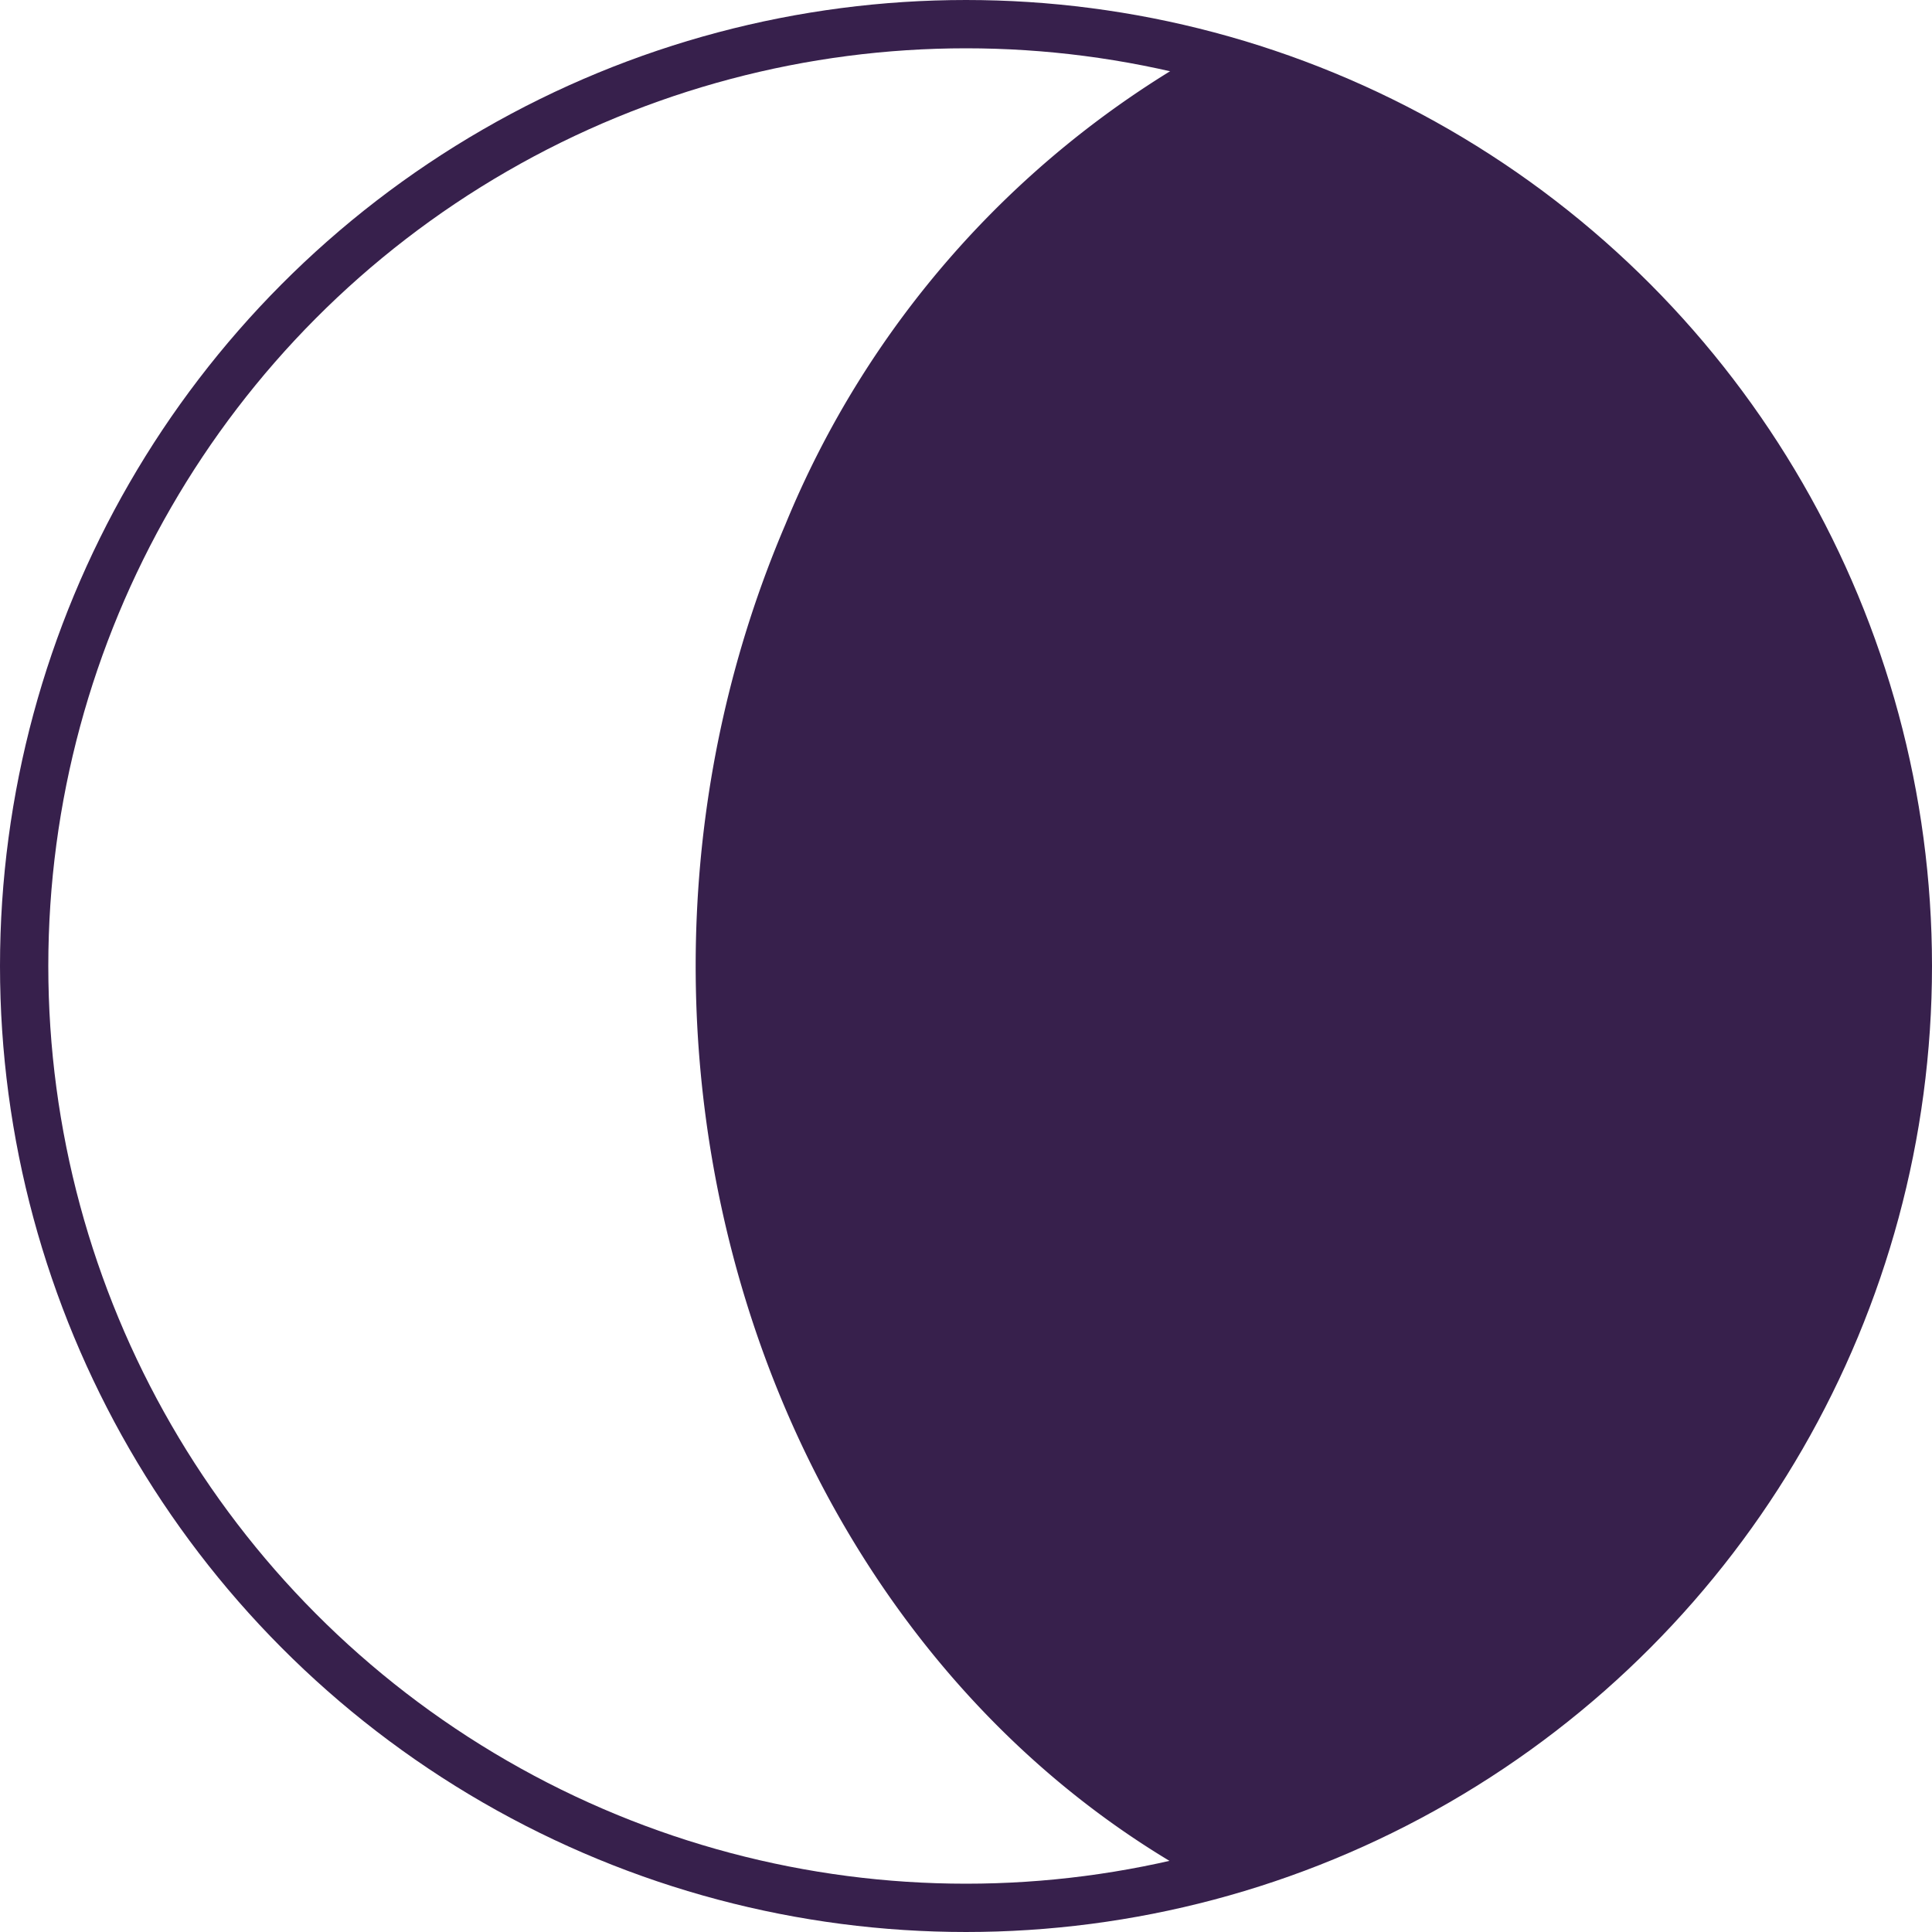
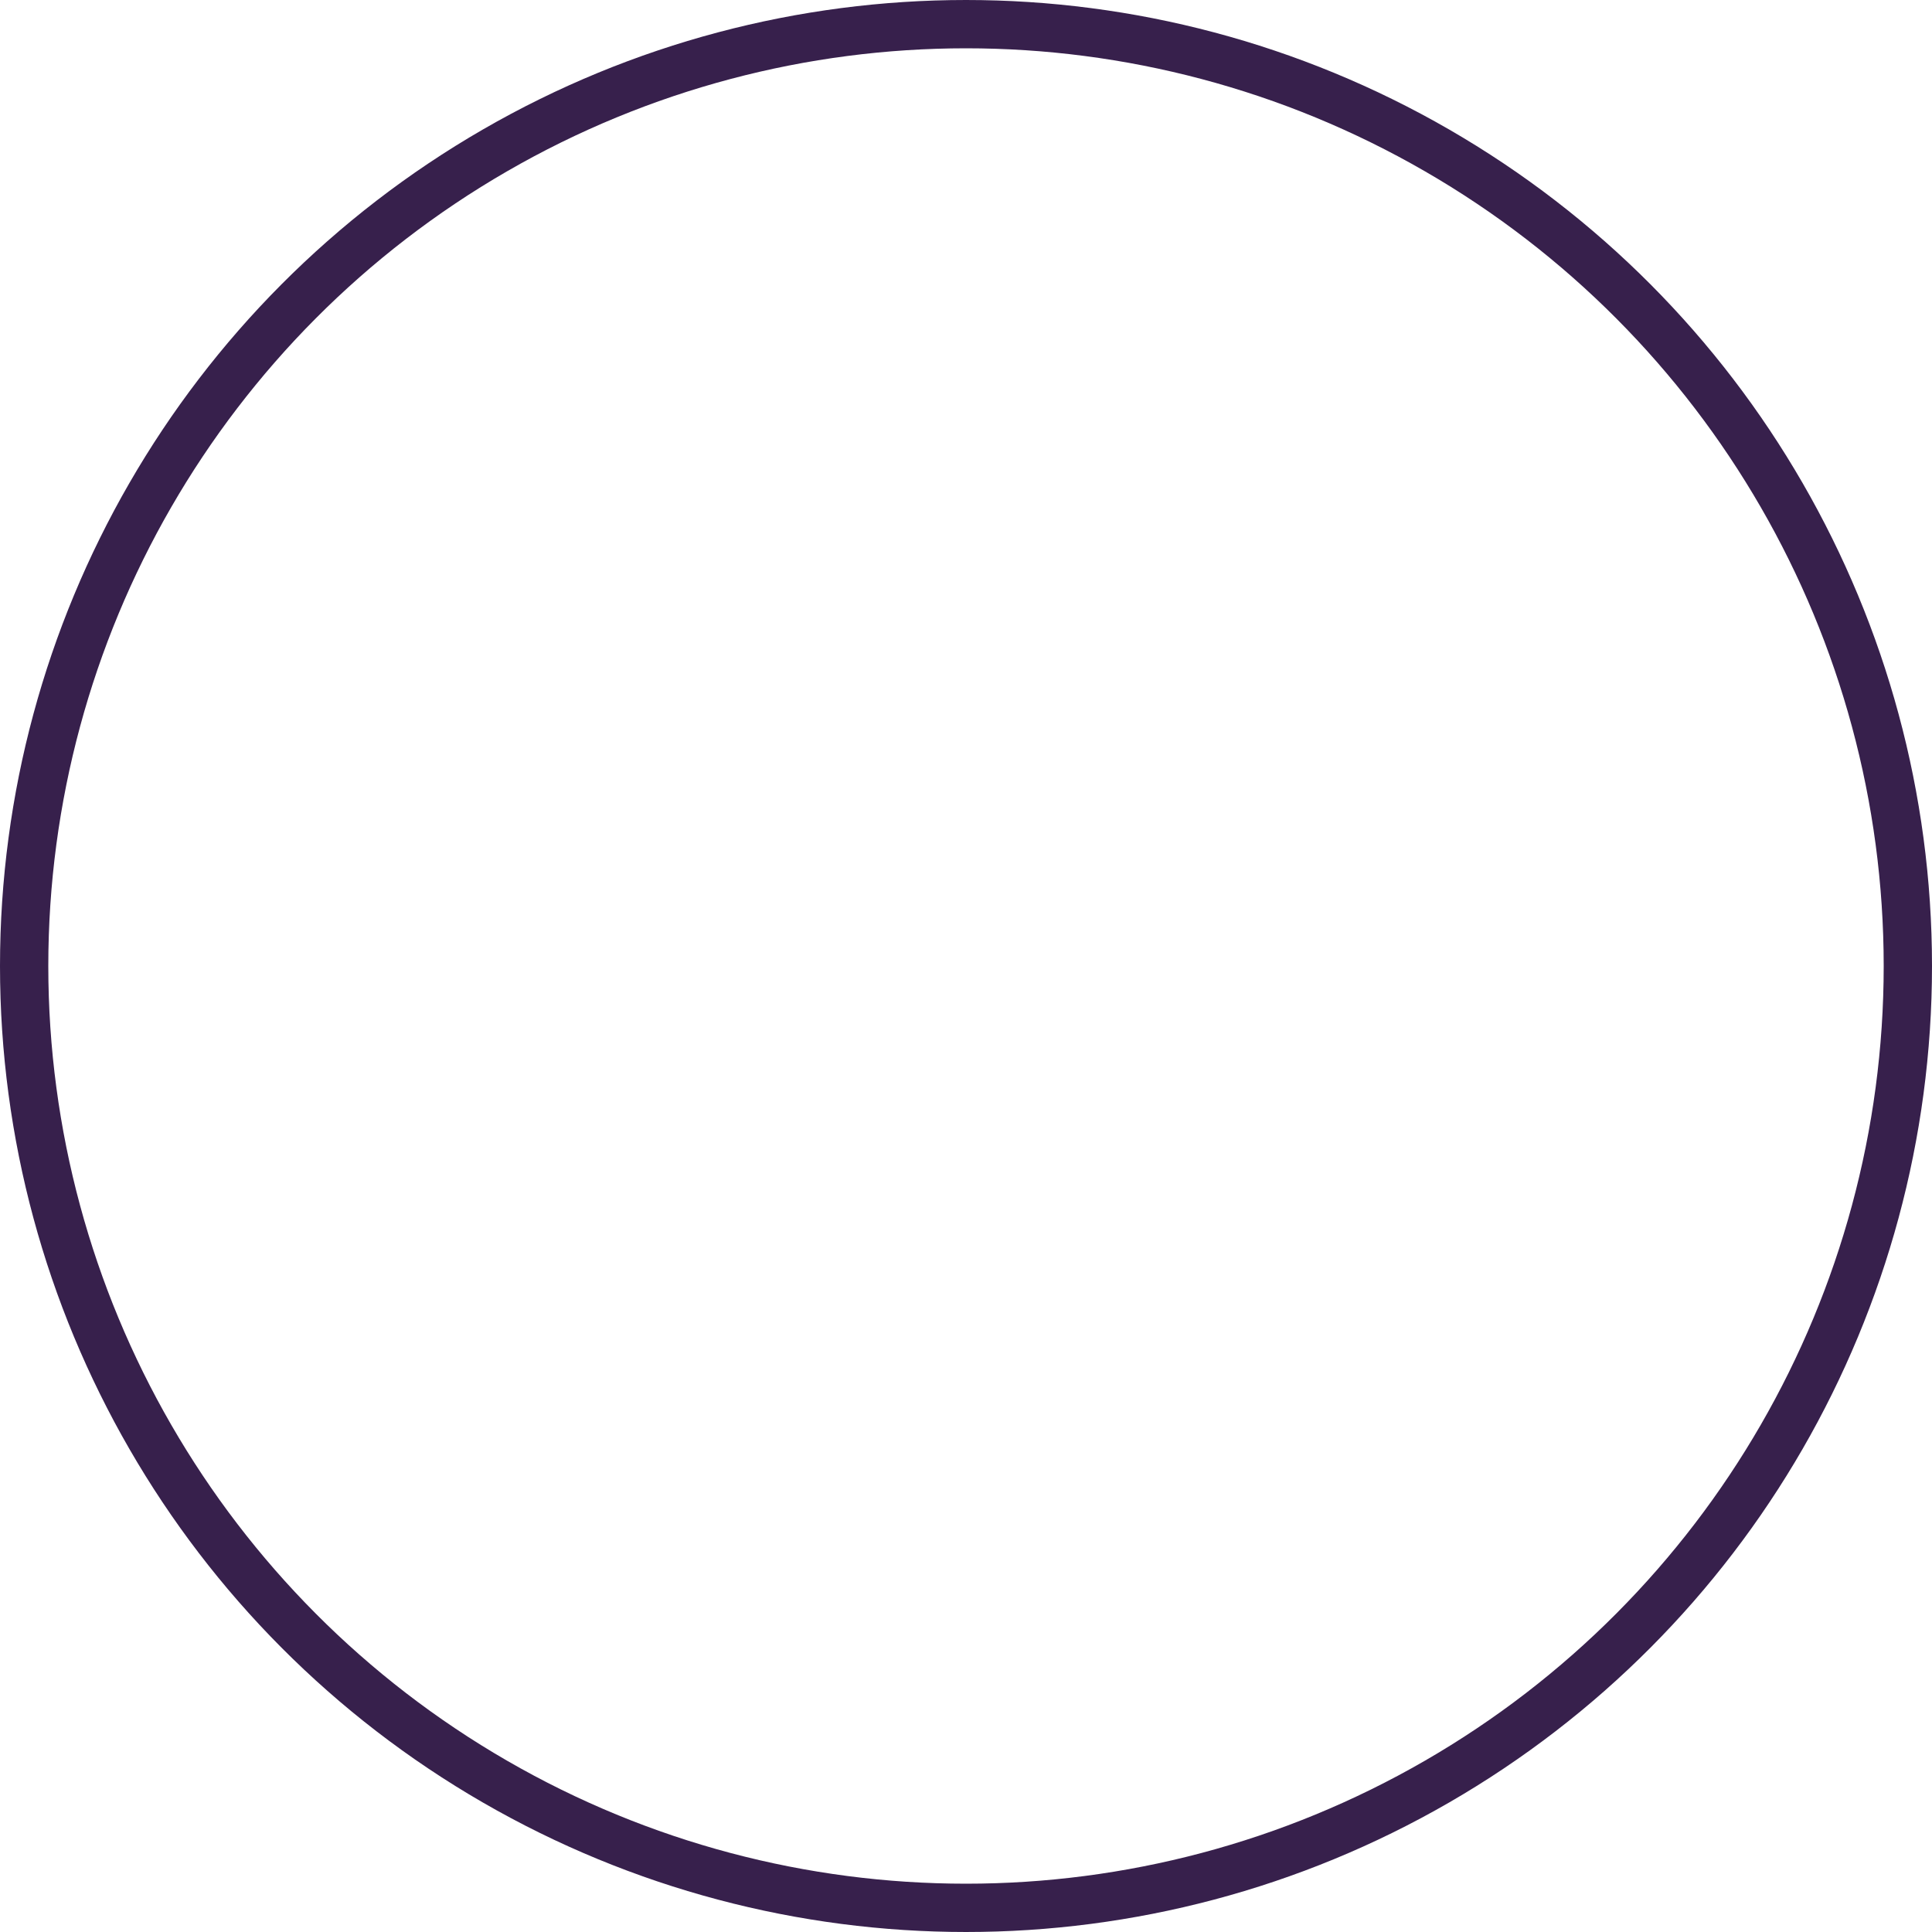
<svg xmlns="http://www.w3.org/2000/svg" id="katman_1" data-name="katman 1" viewBox="0 0 80 80">
  <defs>
    <style>.cls-1{fill:#37204c;isolation:isolate;}.cls-2{fill:none;stroke:#37204c;stroke-miterlimit:10;stroke-width:2px;}</style>
  </defs>
-   <path class="cls-1" d="M50.05,2.64C68.39,5.22,81.41,24.22,79.14,45.07,77.26,62.38,65.27,76,50.05,78.16,31.71,68.07,24,43,32.92,22.12A39.75,39.75,0,0,1,50.05,2.64Z" transform="translate(-0.4 -0.4)" />
  <circle class="cls-2" cx="40" cy="40" r="39" />
</svg>